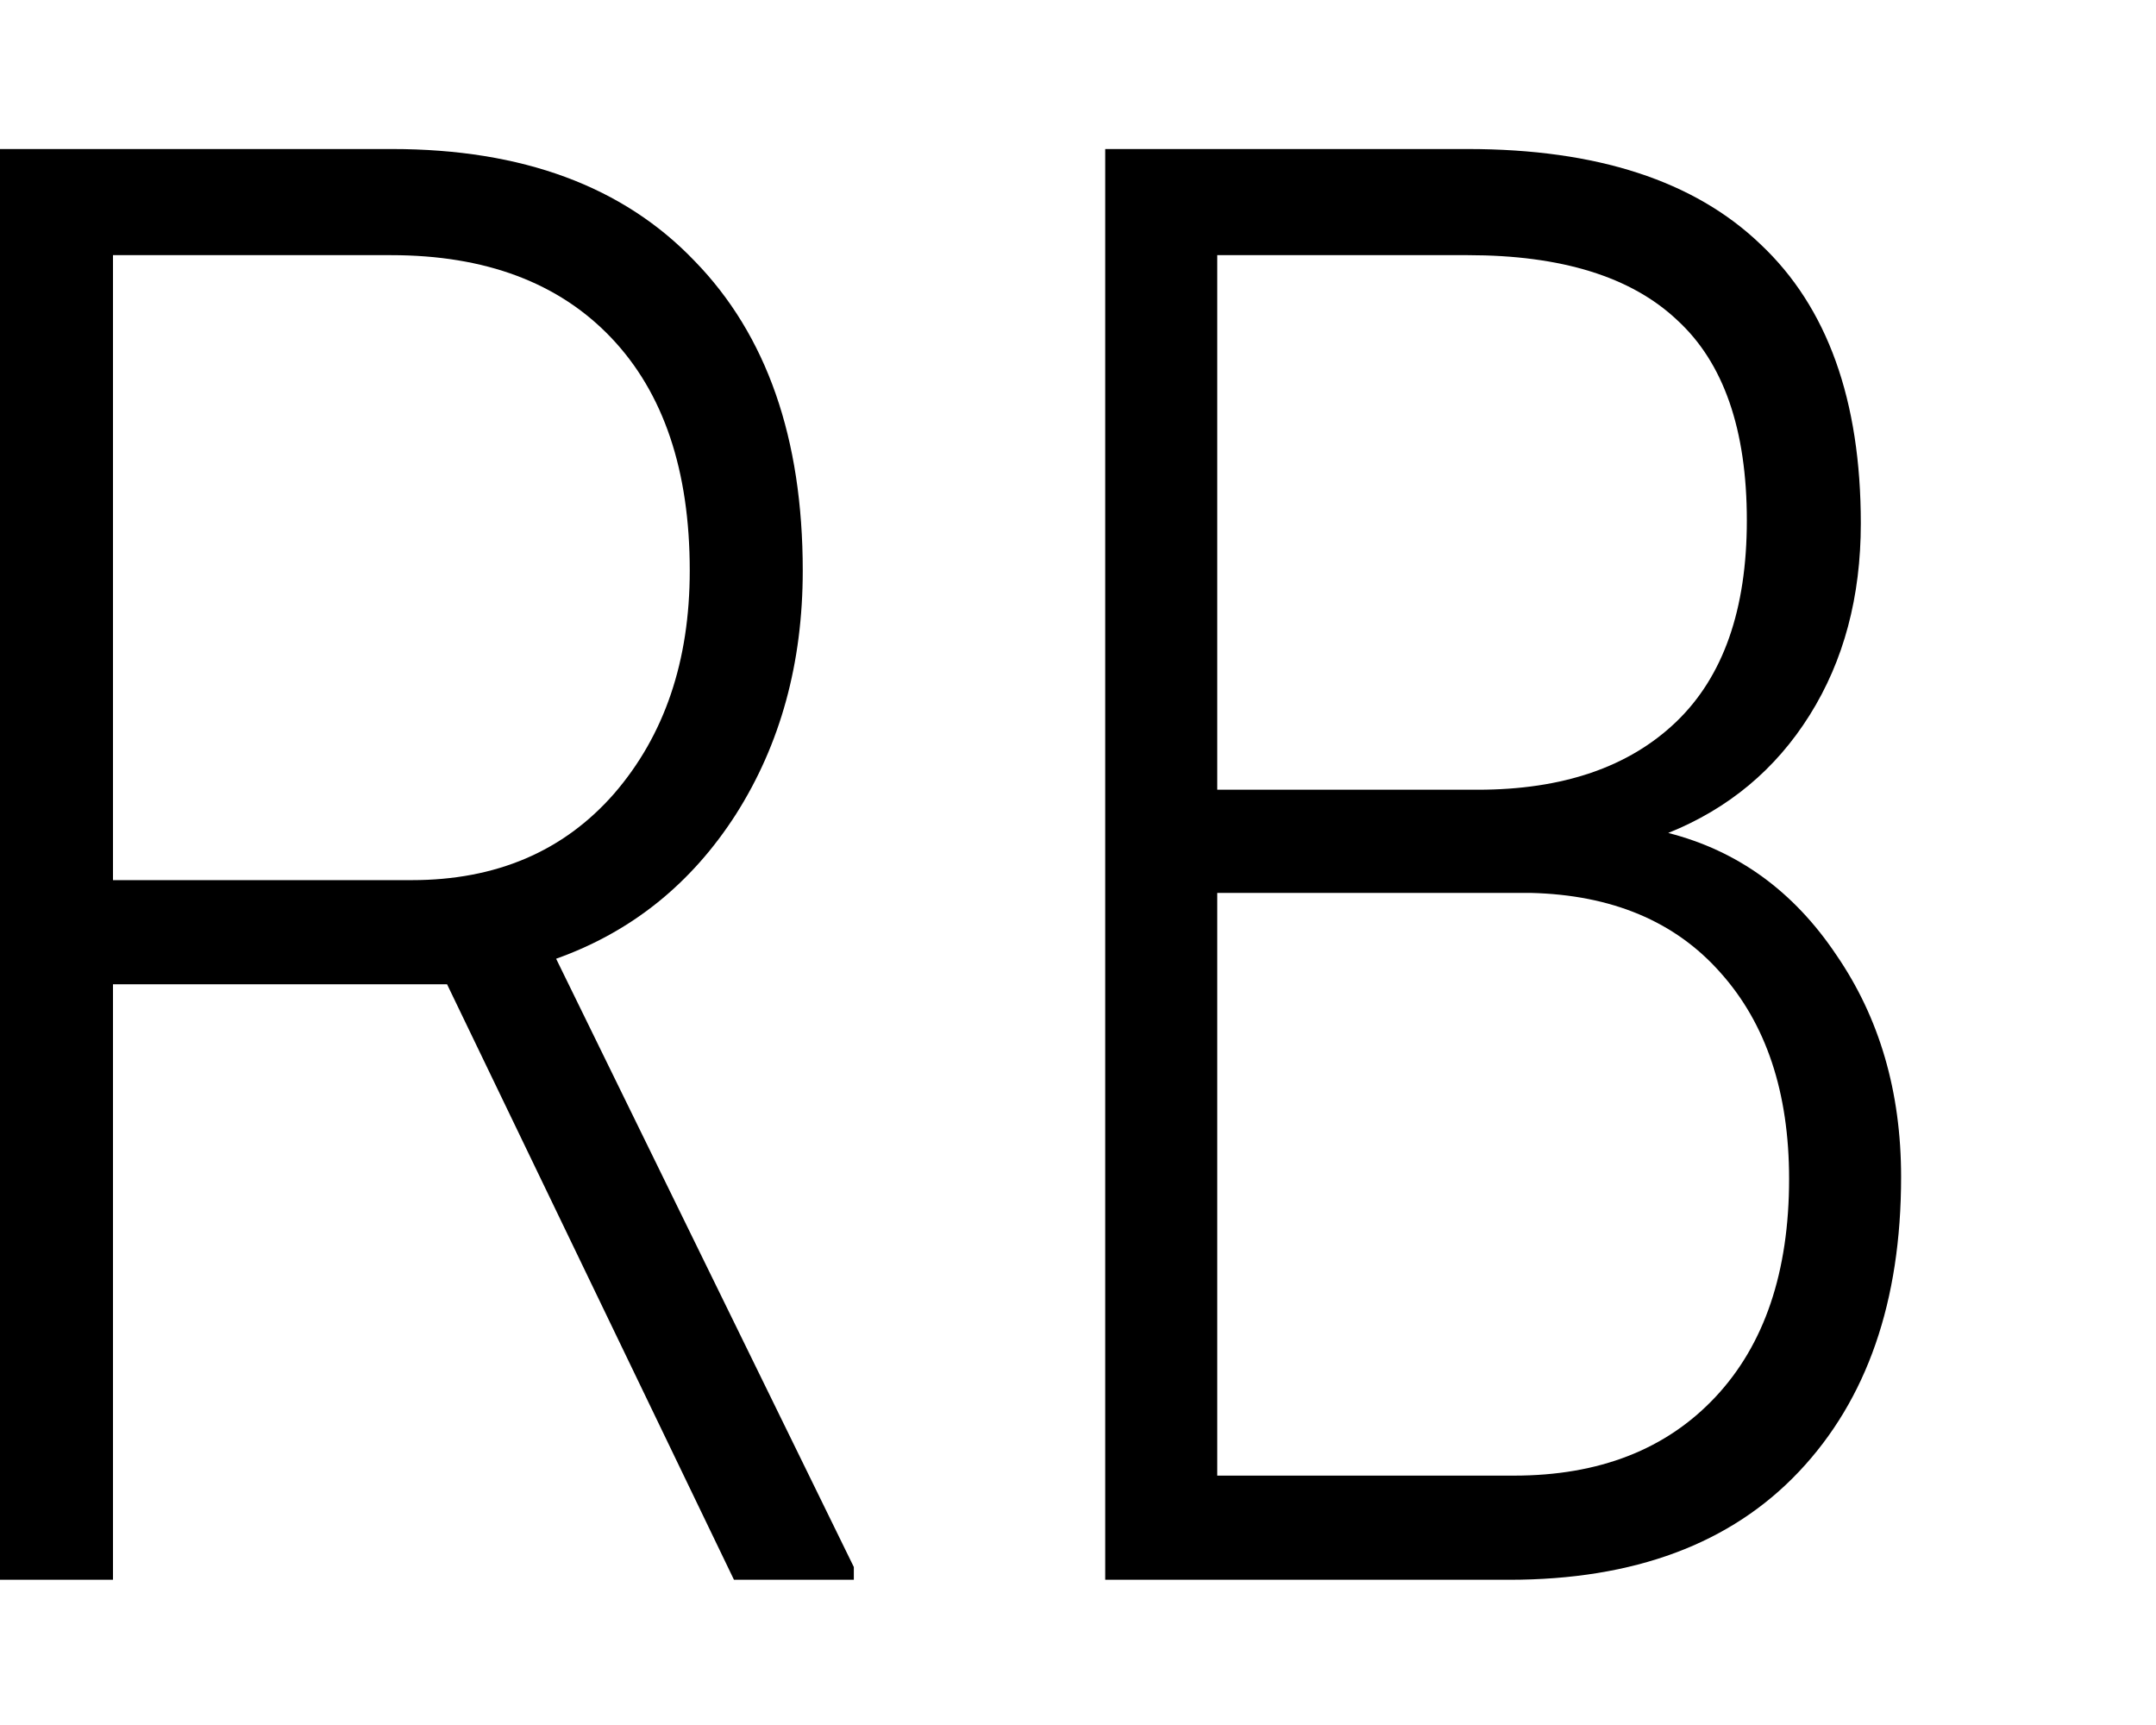
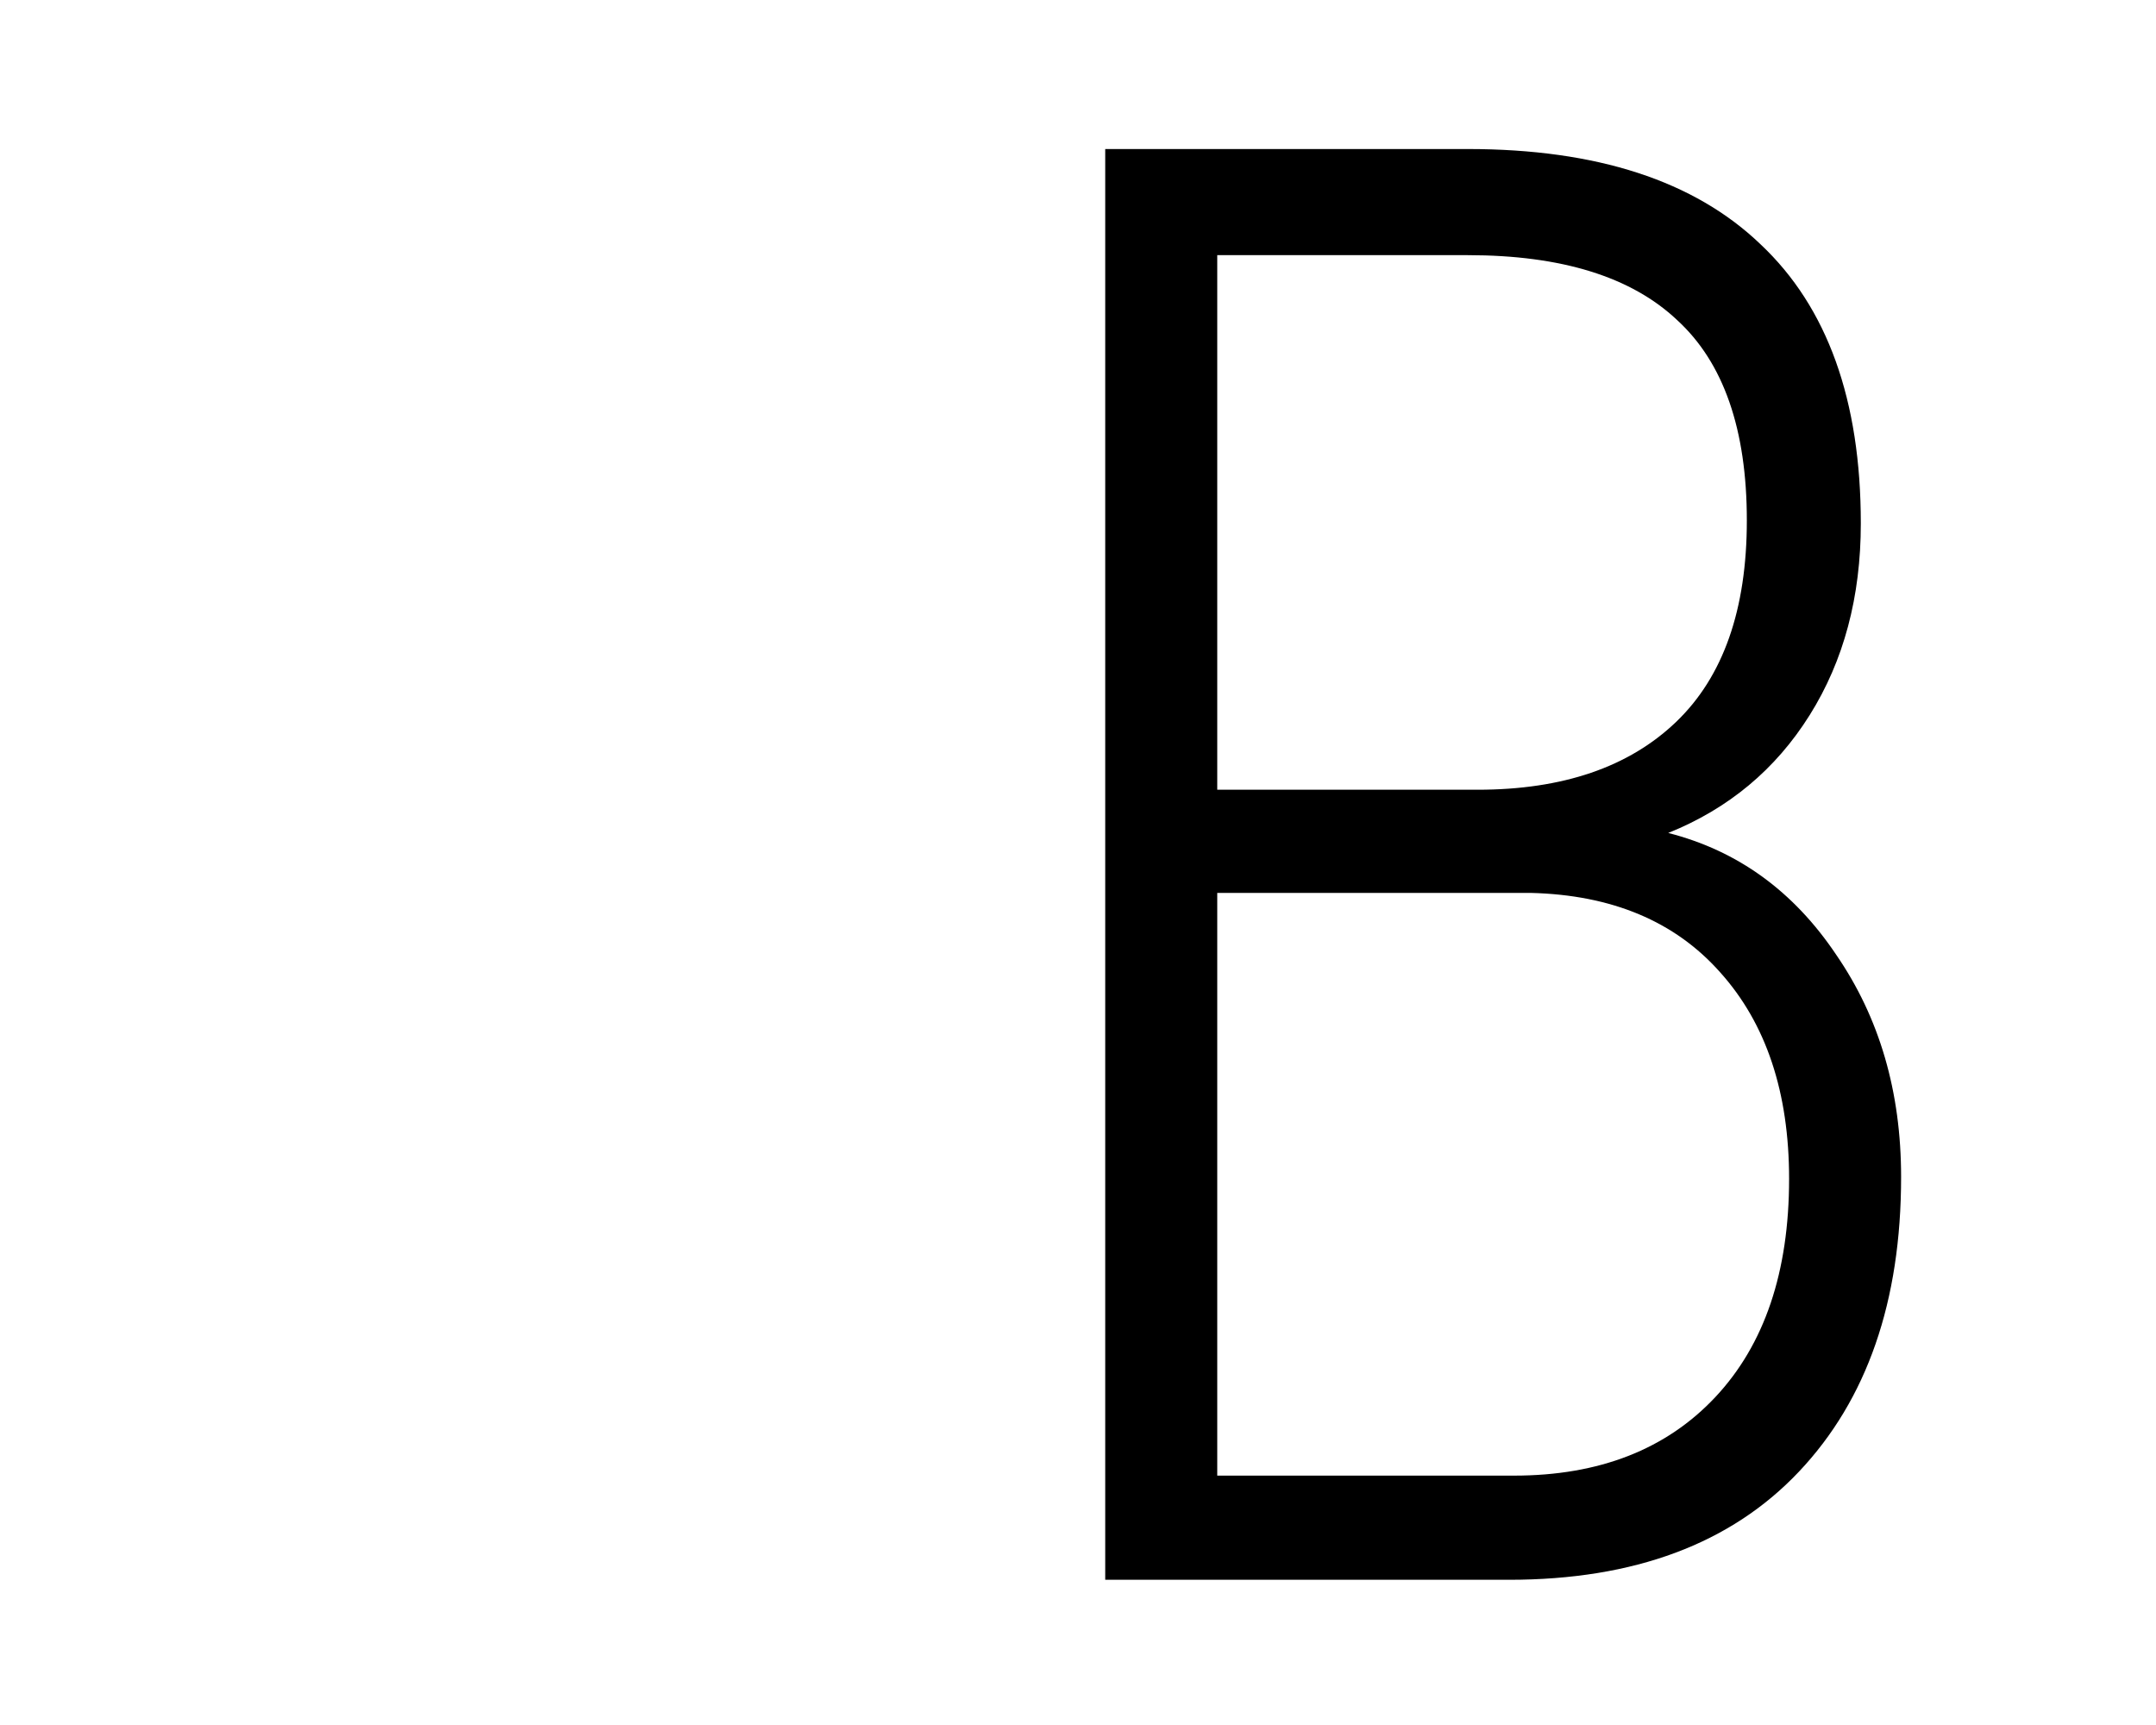
<svg xmlns="http://www.w3.org/2000/svg" width="150" height="120" viewBox="0 0 150 120" fill="none">
-   <path d="M31.104 68.473H7.861V109.898H0V10.367H27.275C36.344 10.367 43.363 12.965 48.33 18.16C53.343 23.31 55.85 30.488 55.85 39.693C55.85 46.119 54.3 51.77 51.201 56.647C48.102 61.477 43.932 64.827 38.691 66.695L59.404 109.01V109.898H51.065L31.104 68.473ZM7.861 61.227H28.643C34.522 61.227 39.215 59.221 42.725 55.211C46.234 51.155 47.988 45.982 47.988 39.693C47.988 32.721 46.165 27.32 42.52 23.492C38.874 19.664 33.77 17.75 27.207 17.75H7.861V61.227Z" fill="black" />
  <path d="M76.894 109.898V10.367H102.119C111.097 10.367 117.887 12.578 122.49 16.998C127.139 21.373 129.463 27.844 129.463 36.412C129.463 41.516 128.278 45.96 125.908 49.742C123.538 53.525 120.257 56.259 116.064 57.945C120.895 59.176 124.792 62.001 127.754 66.422C130.762 70.797 132.266 75.947 132.266 81.871C132.266 90.53 129.896 97.366 125.156 102.379C120.417 107.392 113.695 109.898 104.99 109.898H76.894ZM84.688 62.115V102.652H105.332C111.257 102.652 115.928 100.829 119.346 97.184C122.764 93.538 124.473 88.479 124.473 82.008C124.473 75.992 122.878 71.207 119.688 67.652C116.543 64.098 112.145 62.252 106.494 62.115H84.688ZM84.688 54.938H102.803C108.727 54.938 113.33 53.365 116.611 50.221C119.893 47.076 121.533 42.405 121.533 36.207C121.533 29.872 119.915 25.224 116.68 22.262C113.49 19.254 108.636 17.75 102.119 17.75H84.688V54.938Z" fill="black" />
</svg>